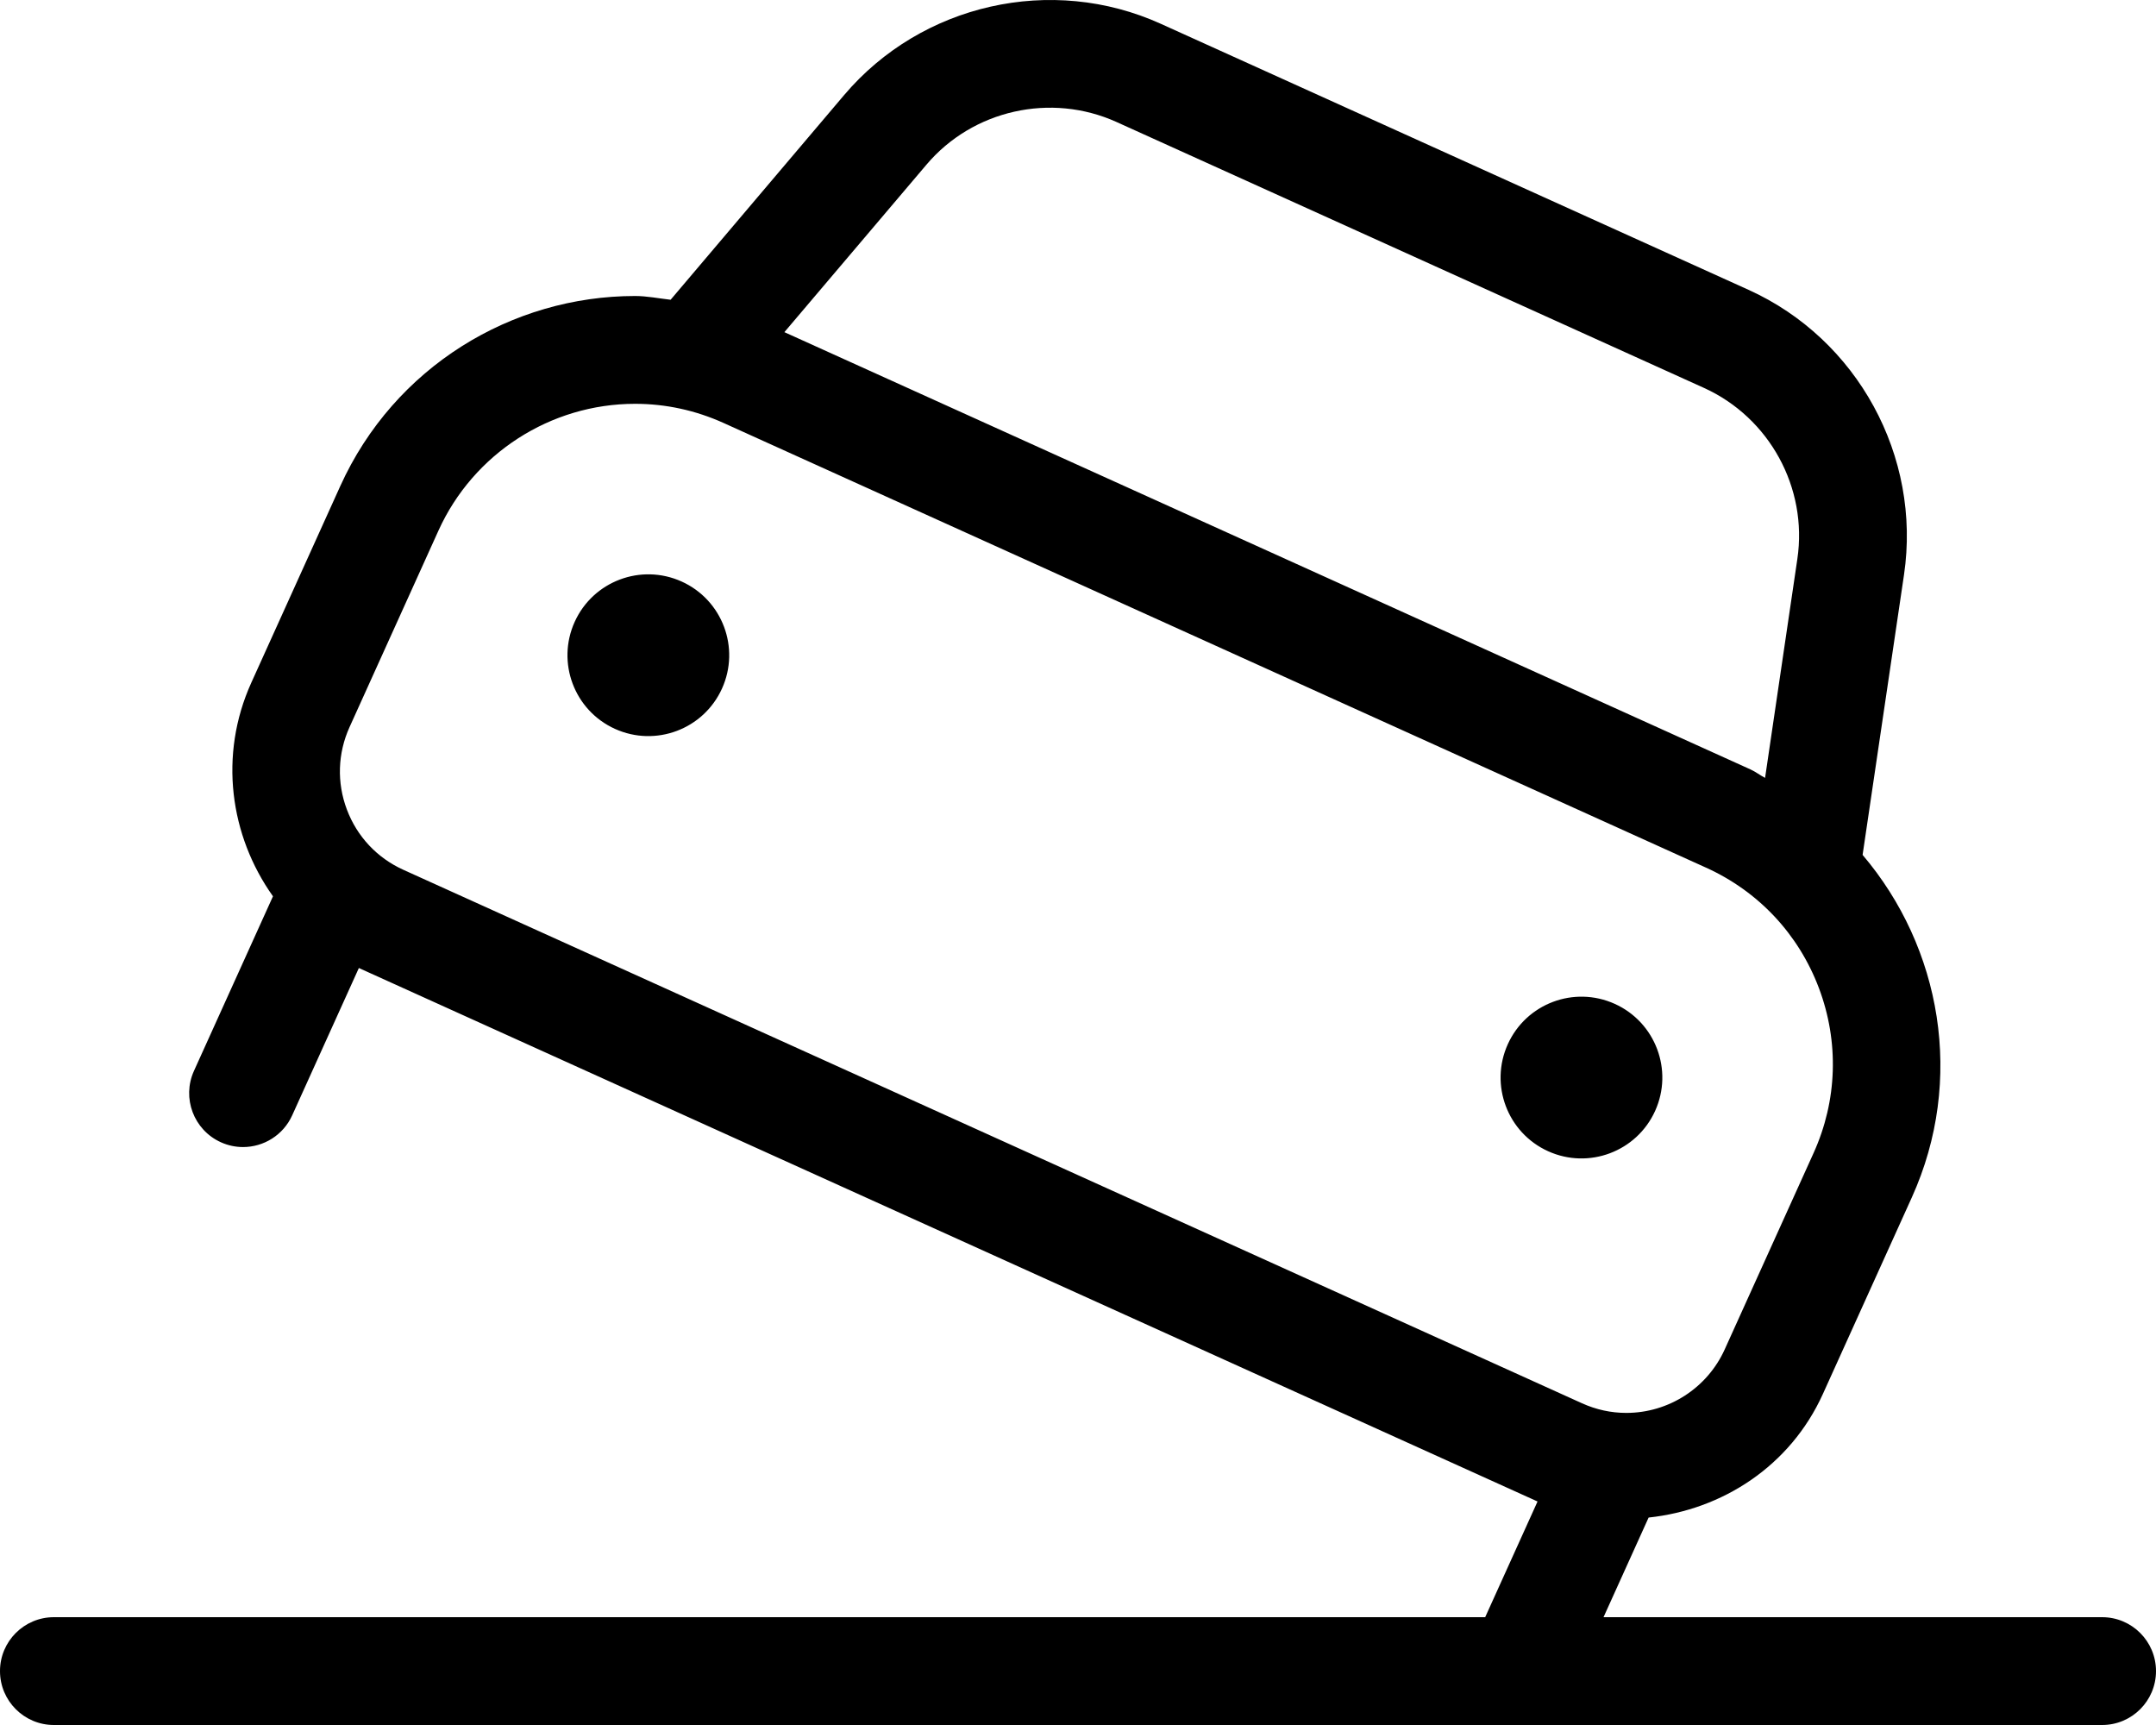
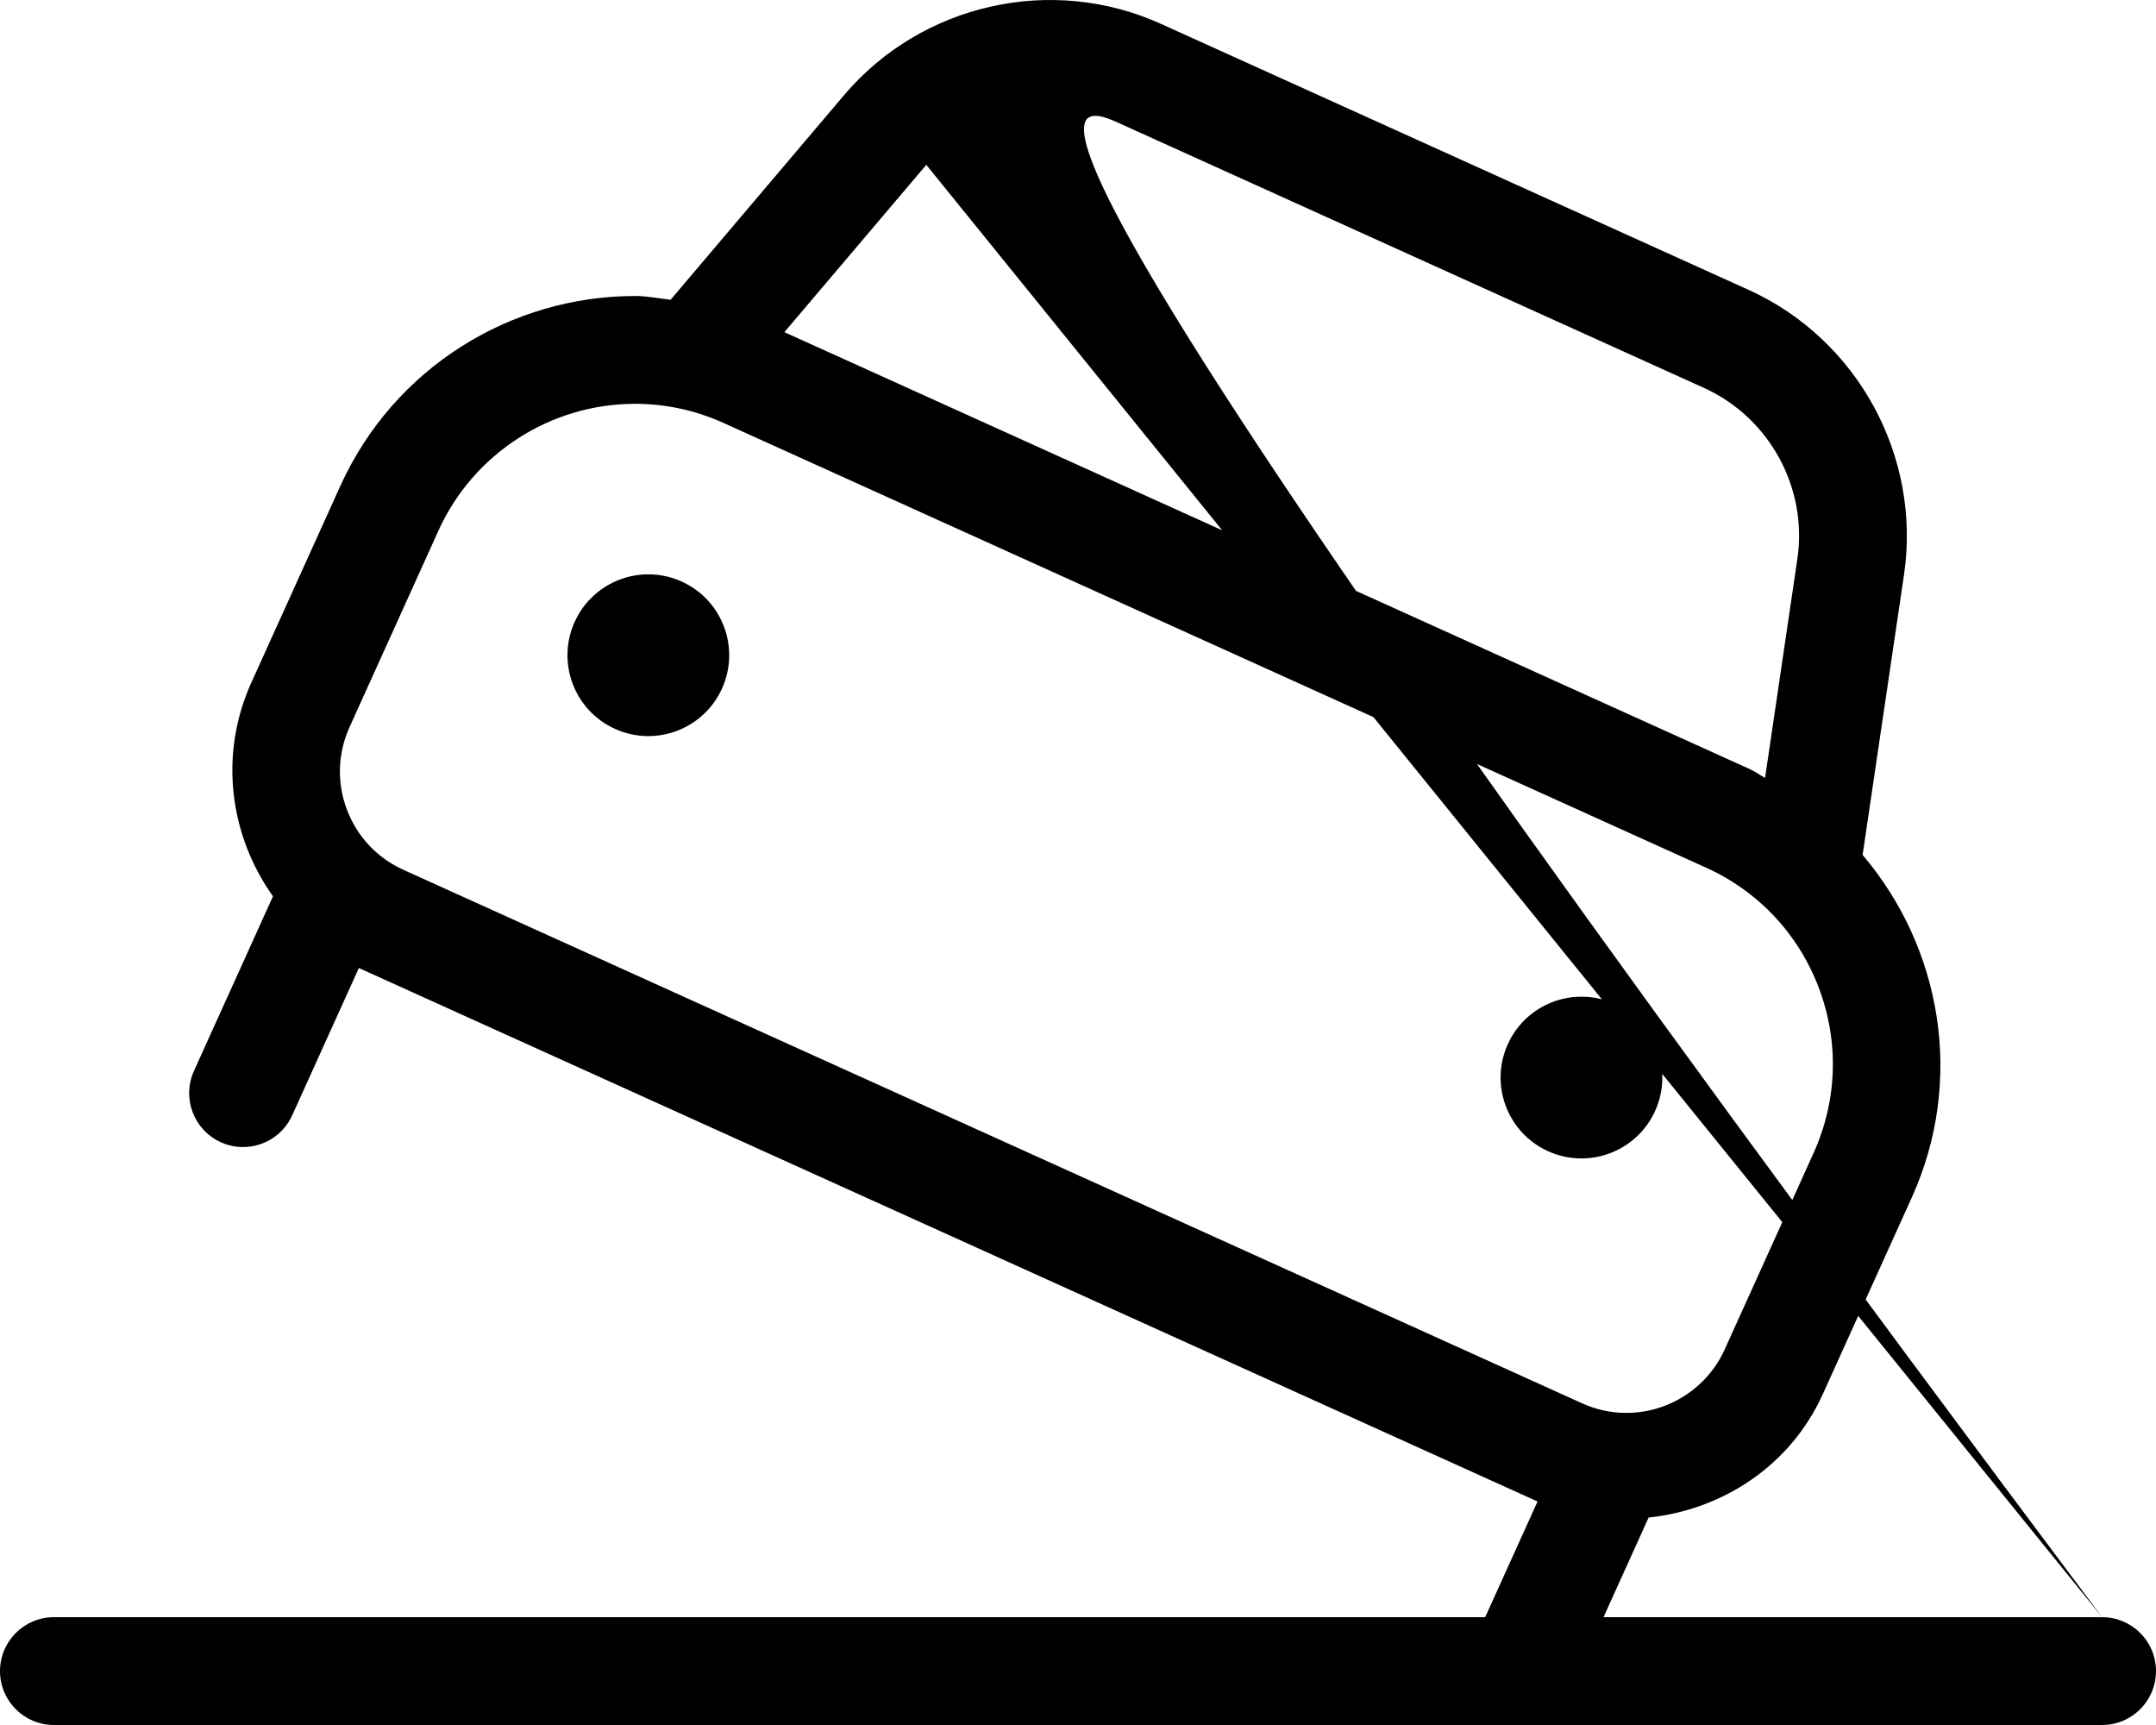
<svg xmlns="http://www.w3.org/2000/svg" viewBox="0 0 640 512">
-   <path d="M202.354 172.609C190.277 167.145 176.057 172.504 170.59 184.578C165.125 196.656 170.484 210.879 182.561 216.344S208.861 216.449 214.324 204.371C219.789 192.297 214.43 178.074 202.354 172.609ZM491.318 329.729C496.783 317.652 491.424 303.43 479.348 297.965S453.049 297.859 447.584 309.936C442.117 322.012 447.479 336.234 459.553 341.699C471.629 347.166 485.852 341.805 491.318 329.729ZM624 480H476L489.385 450.426C511.229 448.111 531.408 435.195 541.119 413.74L567.51 355.428C583.338 320.457 576.227 281.164 552.904 253.744L565.197 170.592C570.387 135.432 551.385 100.646 519.035 86.02L344.607 7.076C312.197 -7.613 273.566 1.105 250.562 28.234L199.07 88.969C195.551 88.578 192.031 87.855 188.523 87.855C151.973 87.855 117.047 108.838 100.996 144.301L74.605 202.613C64.861 224.143 68.248 248.078 81.031 266.033L57.576 317.855C53.932 325.906 57.506 335.389 65.557 339.031C67.697 340 69.939 340.459 72.146 340.459C78.238 340.459 84.057 336.963 86.734 331.053L106.527 287.318L456.412 445.66L440.871 480H16C7.164 480 0 487.162 0 496C0 504.836 7.164 512 16 512H624C632.838 512 640 504.836 640 496C640 487.162 632.838 480 624 480ZM274.973 48.924C288.756 32.609 311.979 27.422 331.418 36.203L505.846 115.148C525.256 123.961 536.664 144.807 533.537 165.902L523.955 230.883C522.457 230.109 521.18 229.076 519.625 228.373L232.842 98.586L274.973 48.924ZM119.723 258.162C111.936 254.637 105.986 248.291 102.973 240.291C99.955 232.293 100.236 223.598 103.762 215.811L130.152 157.496C140.5 134.633 163.414 119.857 188.523 119.857C197.615 119.857 206.477 121.781 214.857 125.574L506.432 257.529C522.008 264.578 533.904 277.271 539.936 293.27C545.963 309.268 545.402 326.656 538.354 342.23L511.961 400.545C506.787 411.98 495.326 419.367 482.766 419.367C478.232 419.367 473.805 418.404 469.607 416.506L119.723 258.162Z" />
+   <path d="M202.354 172.609C190.277 167.145 176.057 172.504 170.59 184.578C165.125 196.656 170.484 210.879 182.561 216.344S208.861 216.449 214.324 204.371C219.789 192.297 214.43 178.074 202.354 172.609ZM491.318 329.729C496.783 317.652 491.424 303.43 479.348 297.965S453.049 297.859 447.584 309.936C442.117 322.012 447.479 336.234 459.553 341.699C471.629 347.166 485.852 341.805 491.318 329.729ZM624 480H476L489.385 450.426C511.229 448.111 531.408 435.195 541.119 413.74L567.51 355.428C583.338 320.457 576.227 281.164 552.904 253.744L565.197 170.592C570.387 135.432 551.385 100.646 519.035 86.02L344.607 7.076C312.197 -7.613 273.566 1.105 250.562 28.234L199.07 88.969C195.551 88.578 192.031 87.855 188.523 87.855C151.973 87.855 117.047 108.838 100.996 144.301L74.605 202.613C64.861 224.143 68.248 248.078 81.031 266.033L57.576 317.855C53.932 325.906 57.506 335.389 65.557 339.031C67.697 340 69.939 340.459 72.146 340.459C78.238 340.459 84.057 336.963 86.734 331.053L106.527 287.318L456.412 445.66L440.871 480H16C7.164 480 0 487.162 0 496C0 504.836 7.164 512 16 512H624C632.838 512 640 504.836 640 496C640 487.162 632.838 480 624 480ZC288.756 32.609 311.979 27.422 331.418 36.203L505.846 115.148C525.256 123.961 536.664 144.807 533.537 165.902L523.955 230.883C522.457 230.109 521.18 229.076 519.625 228.373L232.842 98.586L274.973 48.924ZM119.723 258.162C111.936 254.637 105.986 248.291 102.973 240.291C99.955 232.293 100.236 223.598 103.762 215.811L130.152 157.496C140.5 134.633 163.414 119.857 188.523 119.857C197.615 119.857 206.477 121.781 214.857 125.574L506.432 257.529C522.008 264.578 533.904 277.271 539.936 293.27C545.963 309.268 545.402 326.656 538.354 342.23L511.961 400.545C506.787 411.98 495.326 419.367 482.766 419.367C478.232 419.367 473.805 418.404 469.607 416.506L119.723 258.162Z" />
</svg>